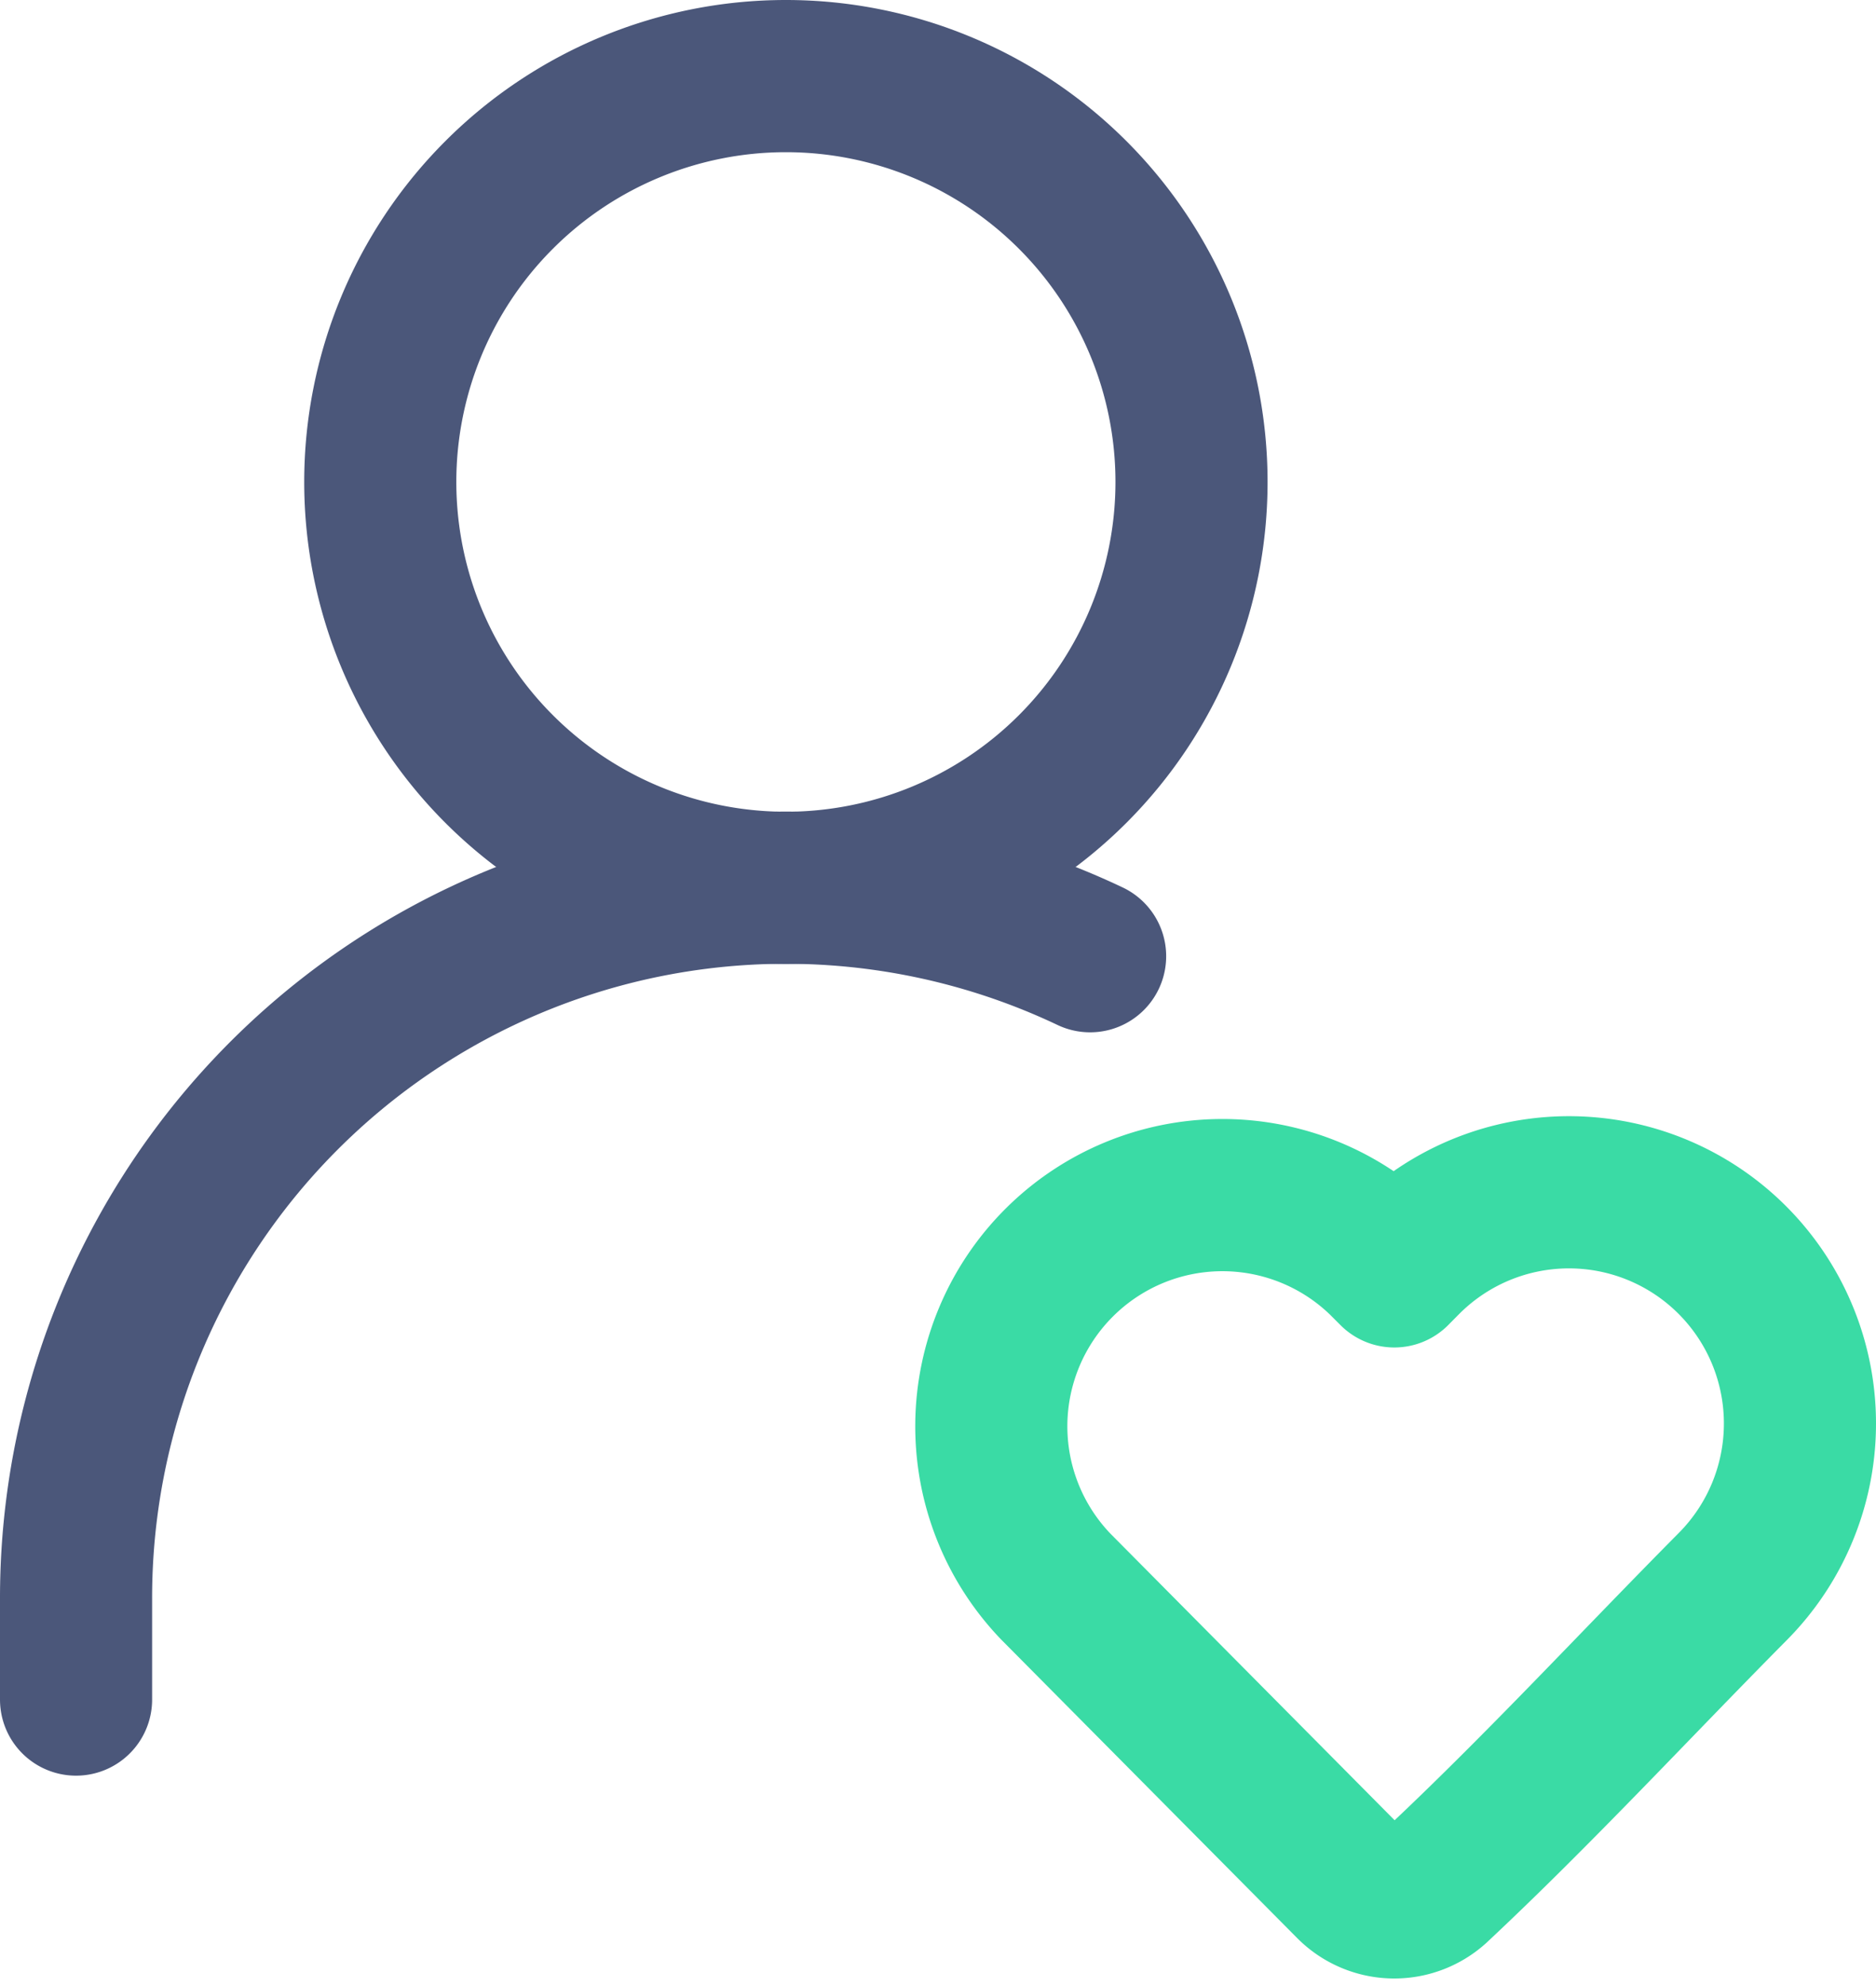
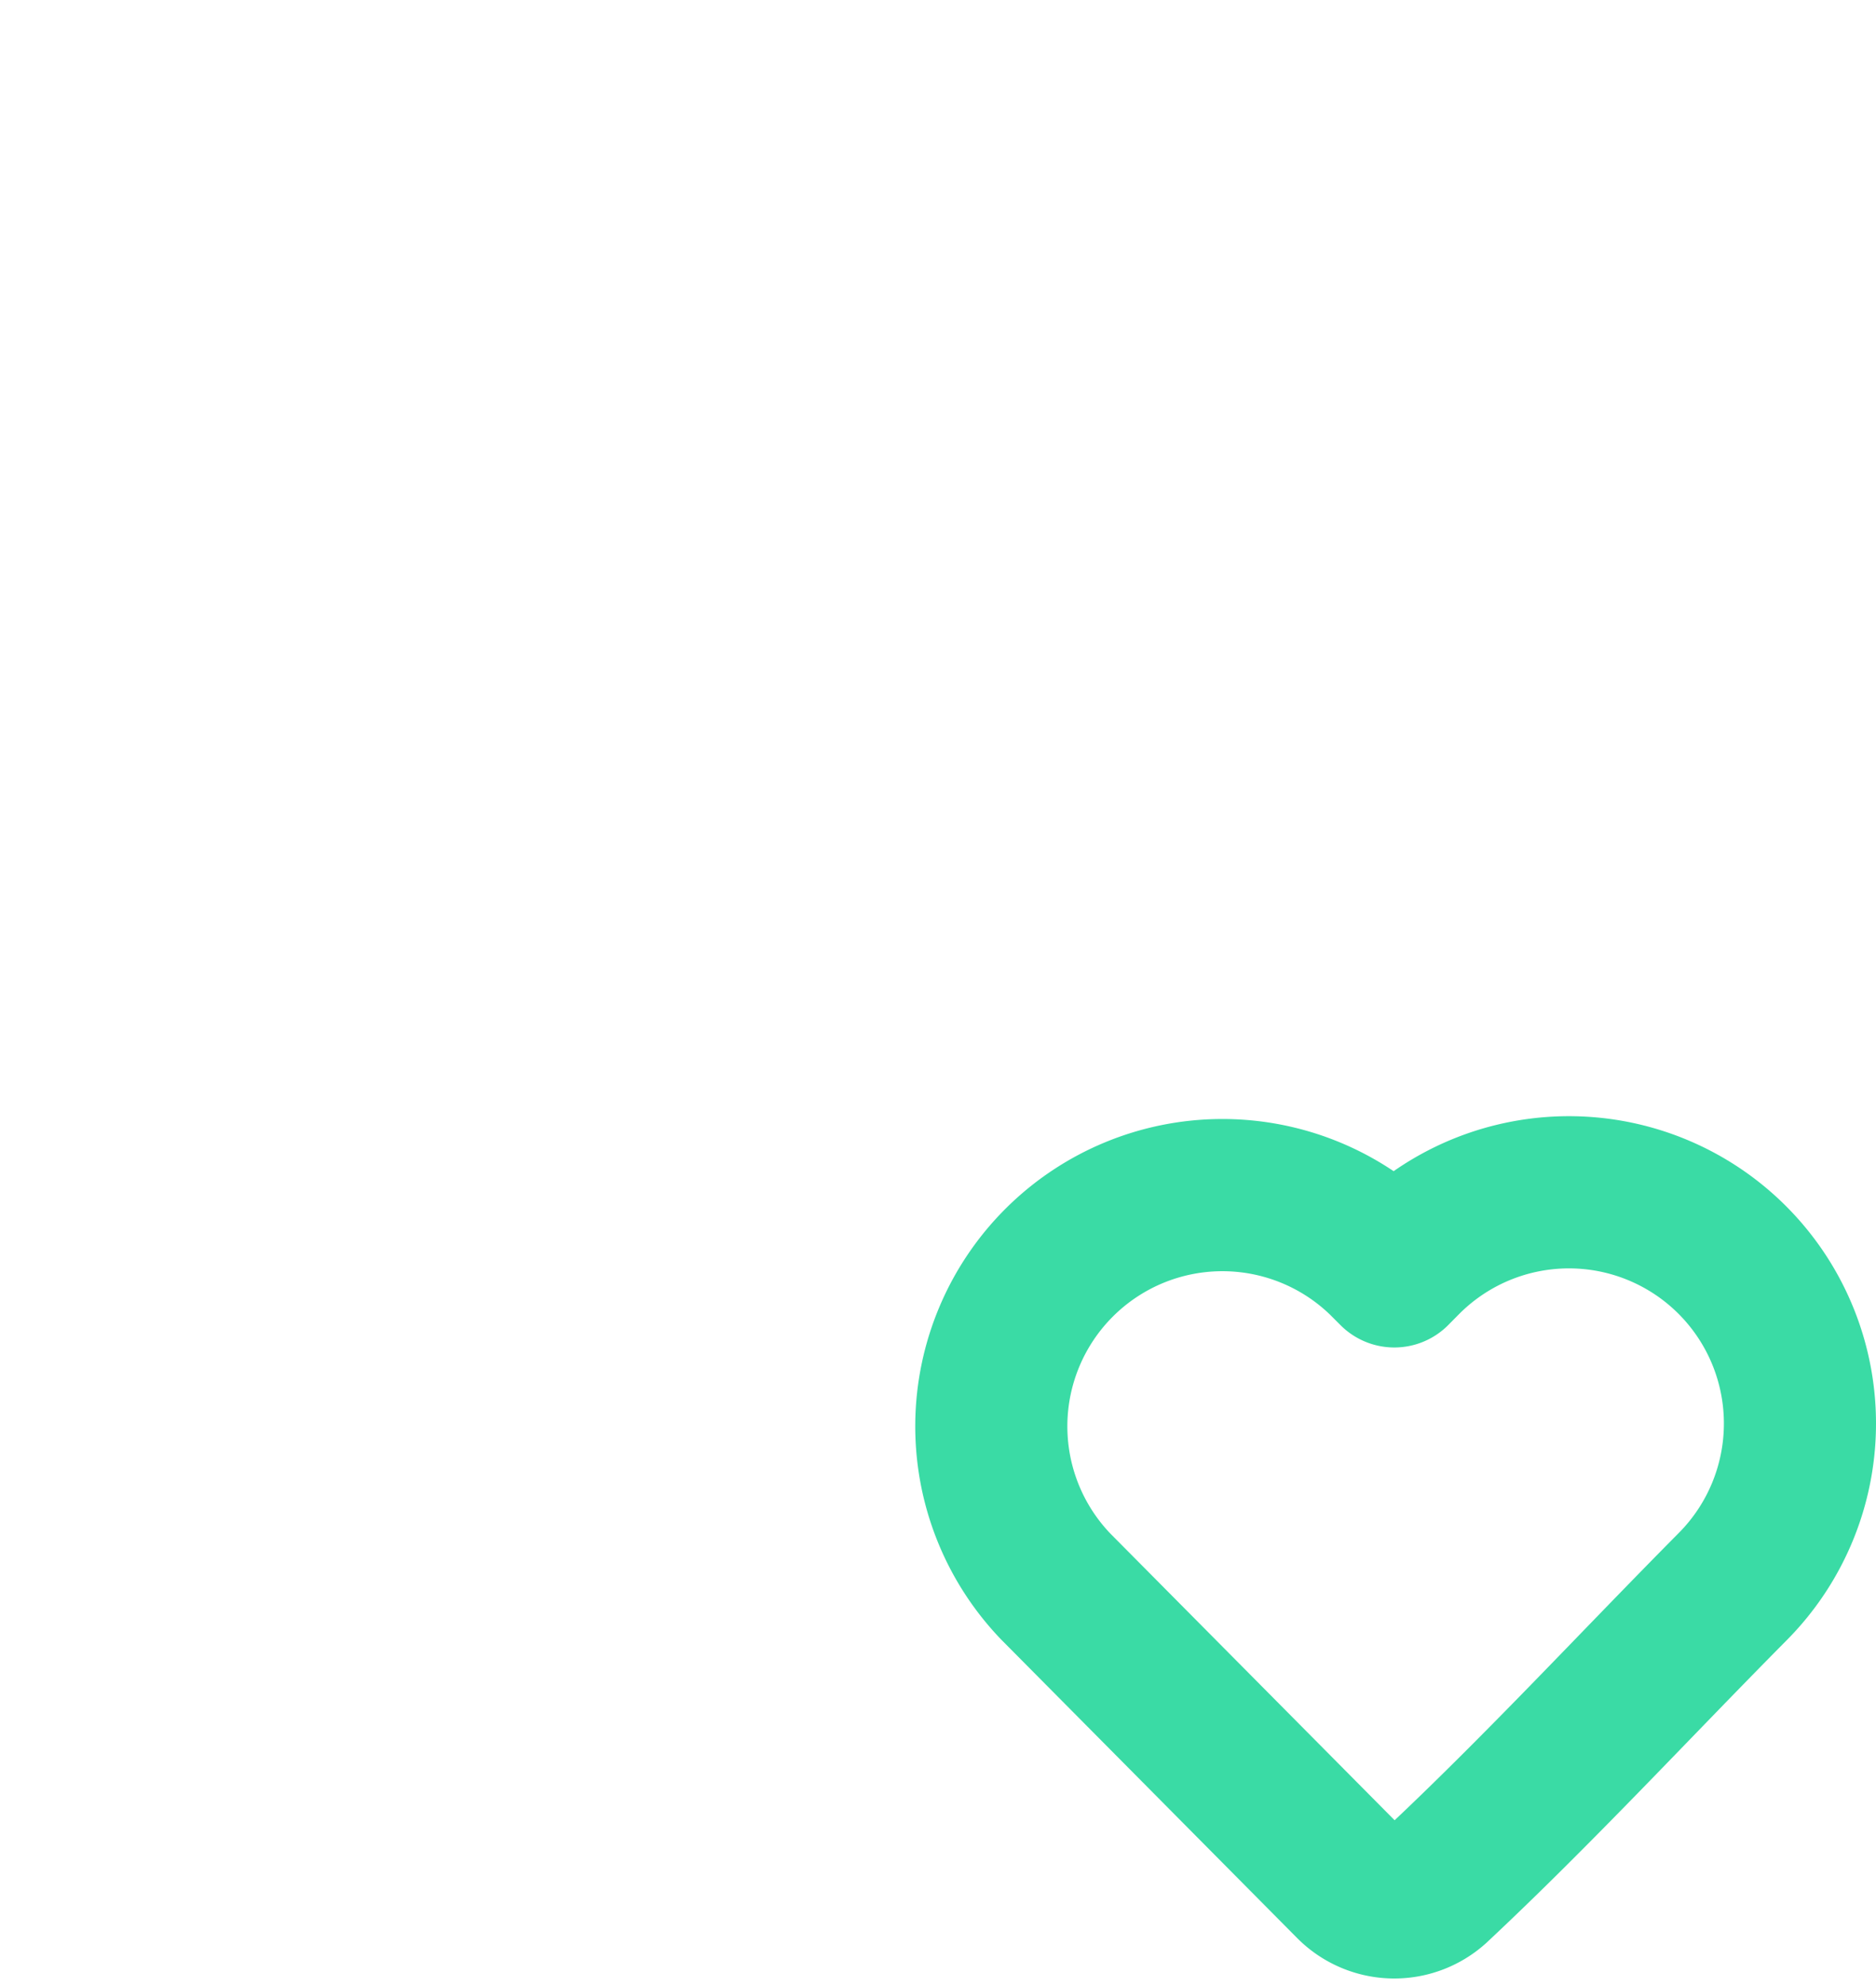
<svg xmlns="http://www.w3.org/2000/svg" width="18.5" height="19.574" viewBox="0 0 18.5 19.574">
  <g id="All_Communities-icon" data-name="All Communities-icon" transform="translate(-4.25 -3.25)">
-     <path id="Path_6478" data-name="Path 6478" d="M12,12A4,4,0,1,0,8,8,4,4,0,0,0,12,12Z" fill="none" stroke="#4b577a" stroke-linecap="round" stroke-linejoin="round" stroke-width="1.5" />
    <path id="Path_6479" data-name="Path 6479" d="M22,17.28a2.28,2.28,0,0,1-.662,1.606c-.976.984-1.923,2.01-2.936,2.958a.6.6,0,0,1-.823-.017l-2.918-2.941a2.279,2.279,0,0,1,3.232-3.213L18,15.78l.106-.107A2.278,2.278,0,0,1,22,17.28Z" fill="none" stroke="#3adba5" stroke-linejoin="round" stroke-width="1.5" />
-     <path id="Path_6480" data-name="Path 6480" d="M5,20V19a7,7,0,0,1,10-6.326" fill="none" stroke="#4b577a" stroke-linecap="round" stroke-linejoin="round" stroke-width="1.5" />
  </g>
</svg>